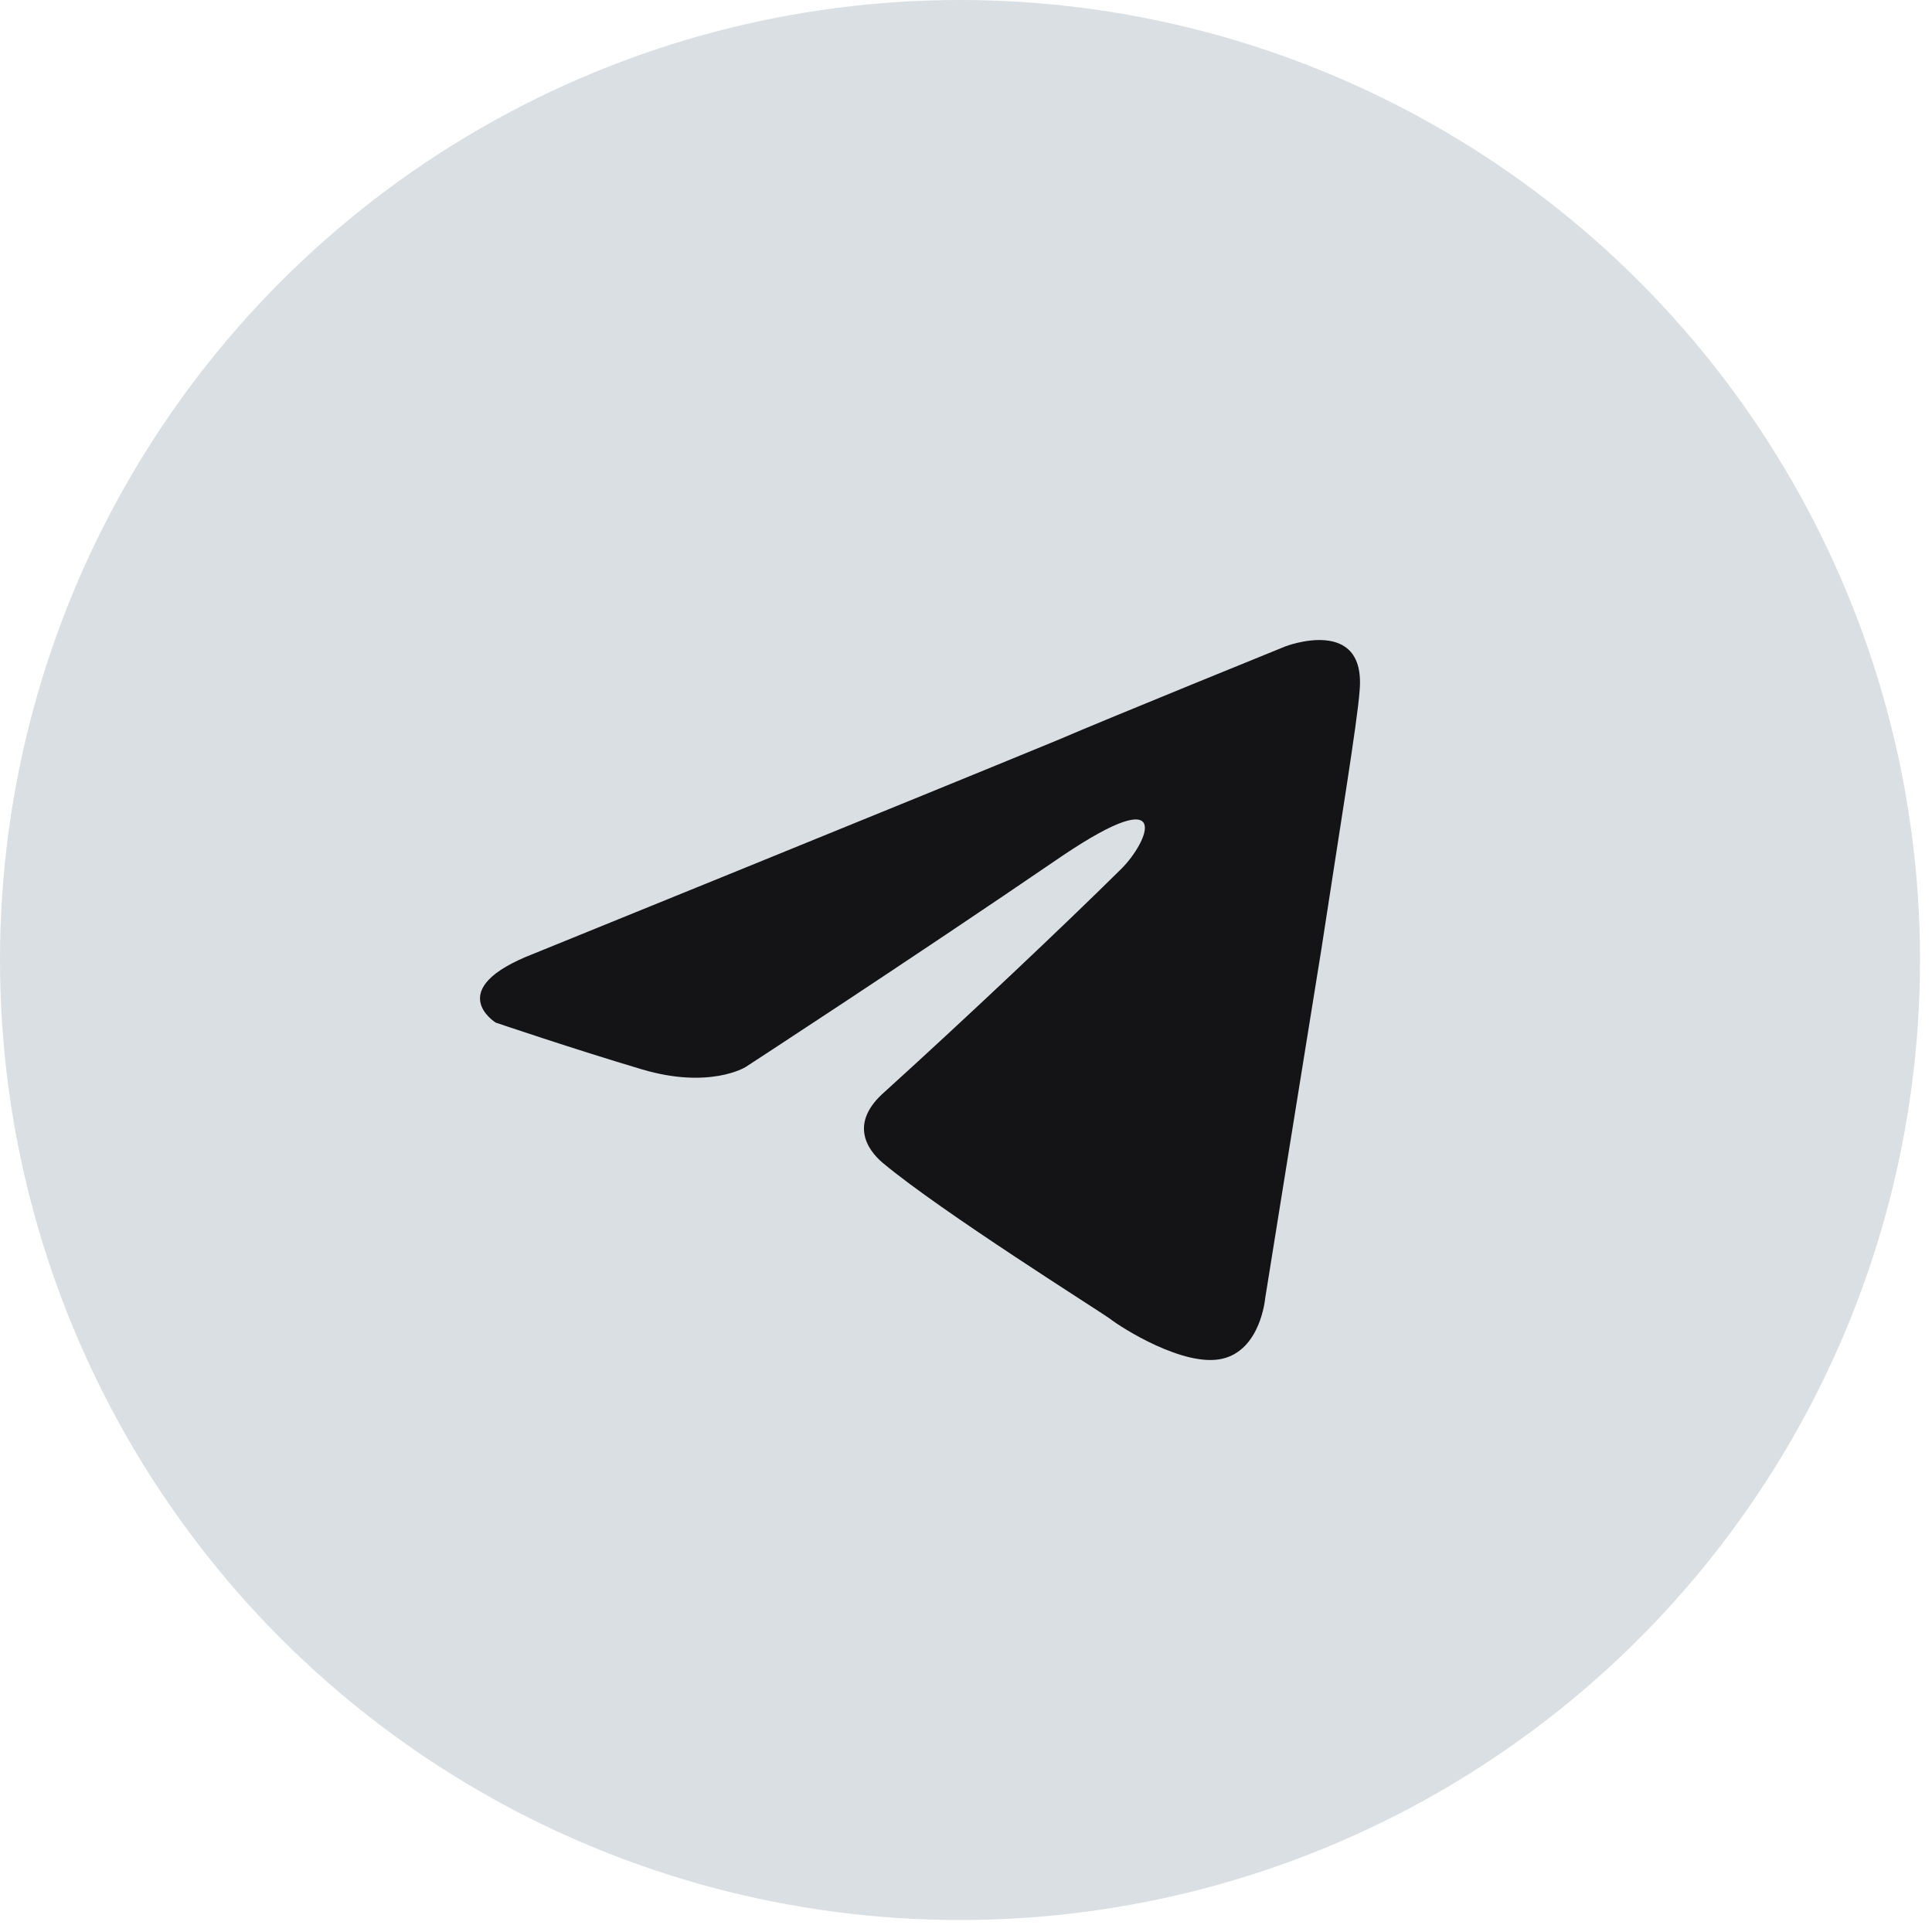
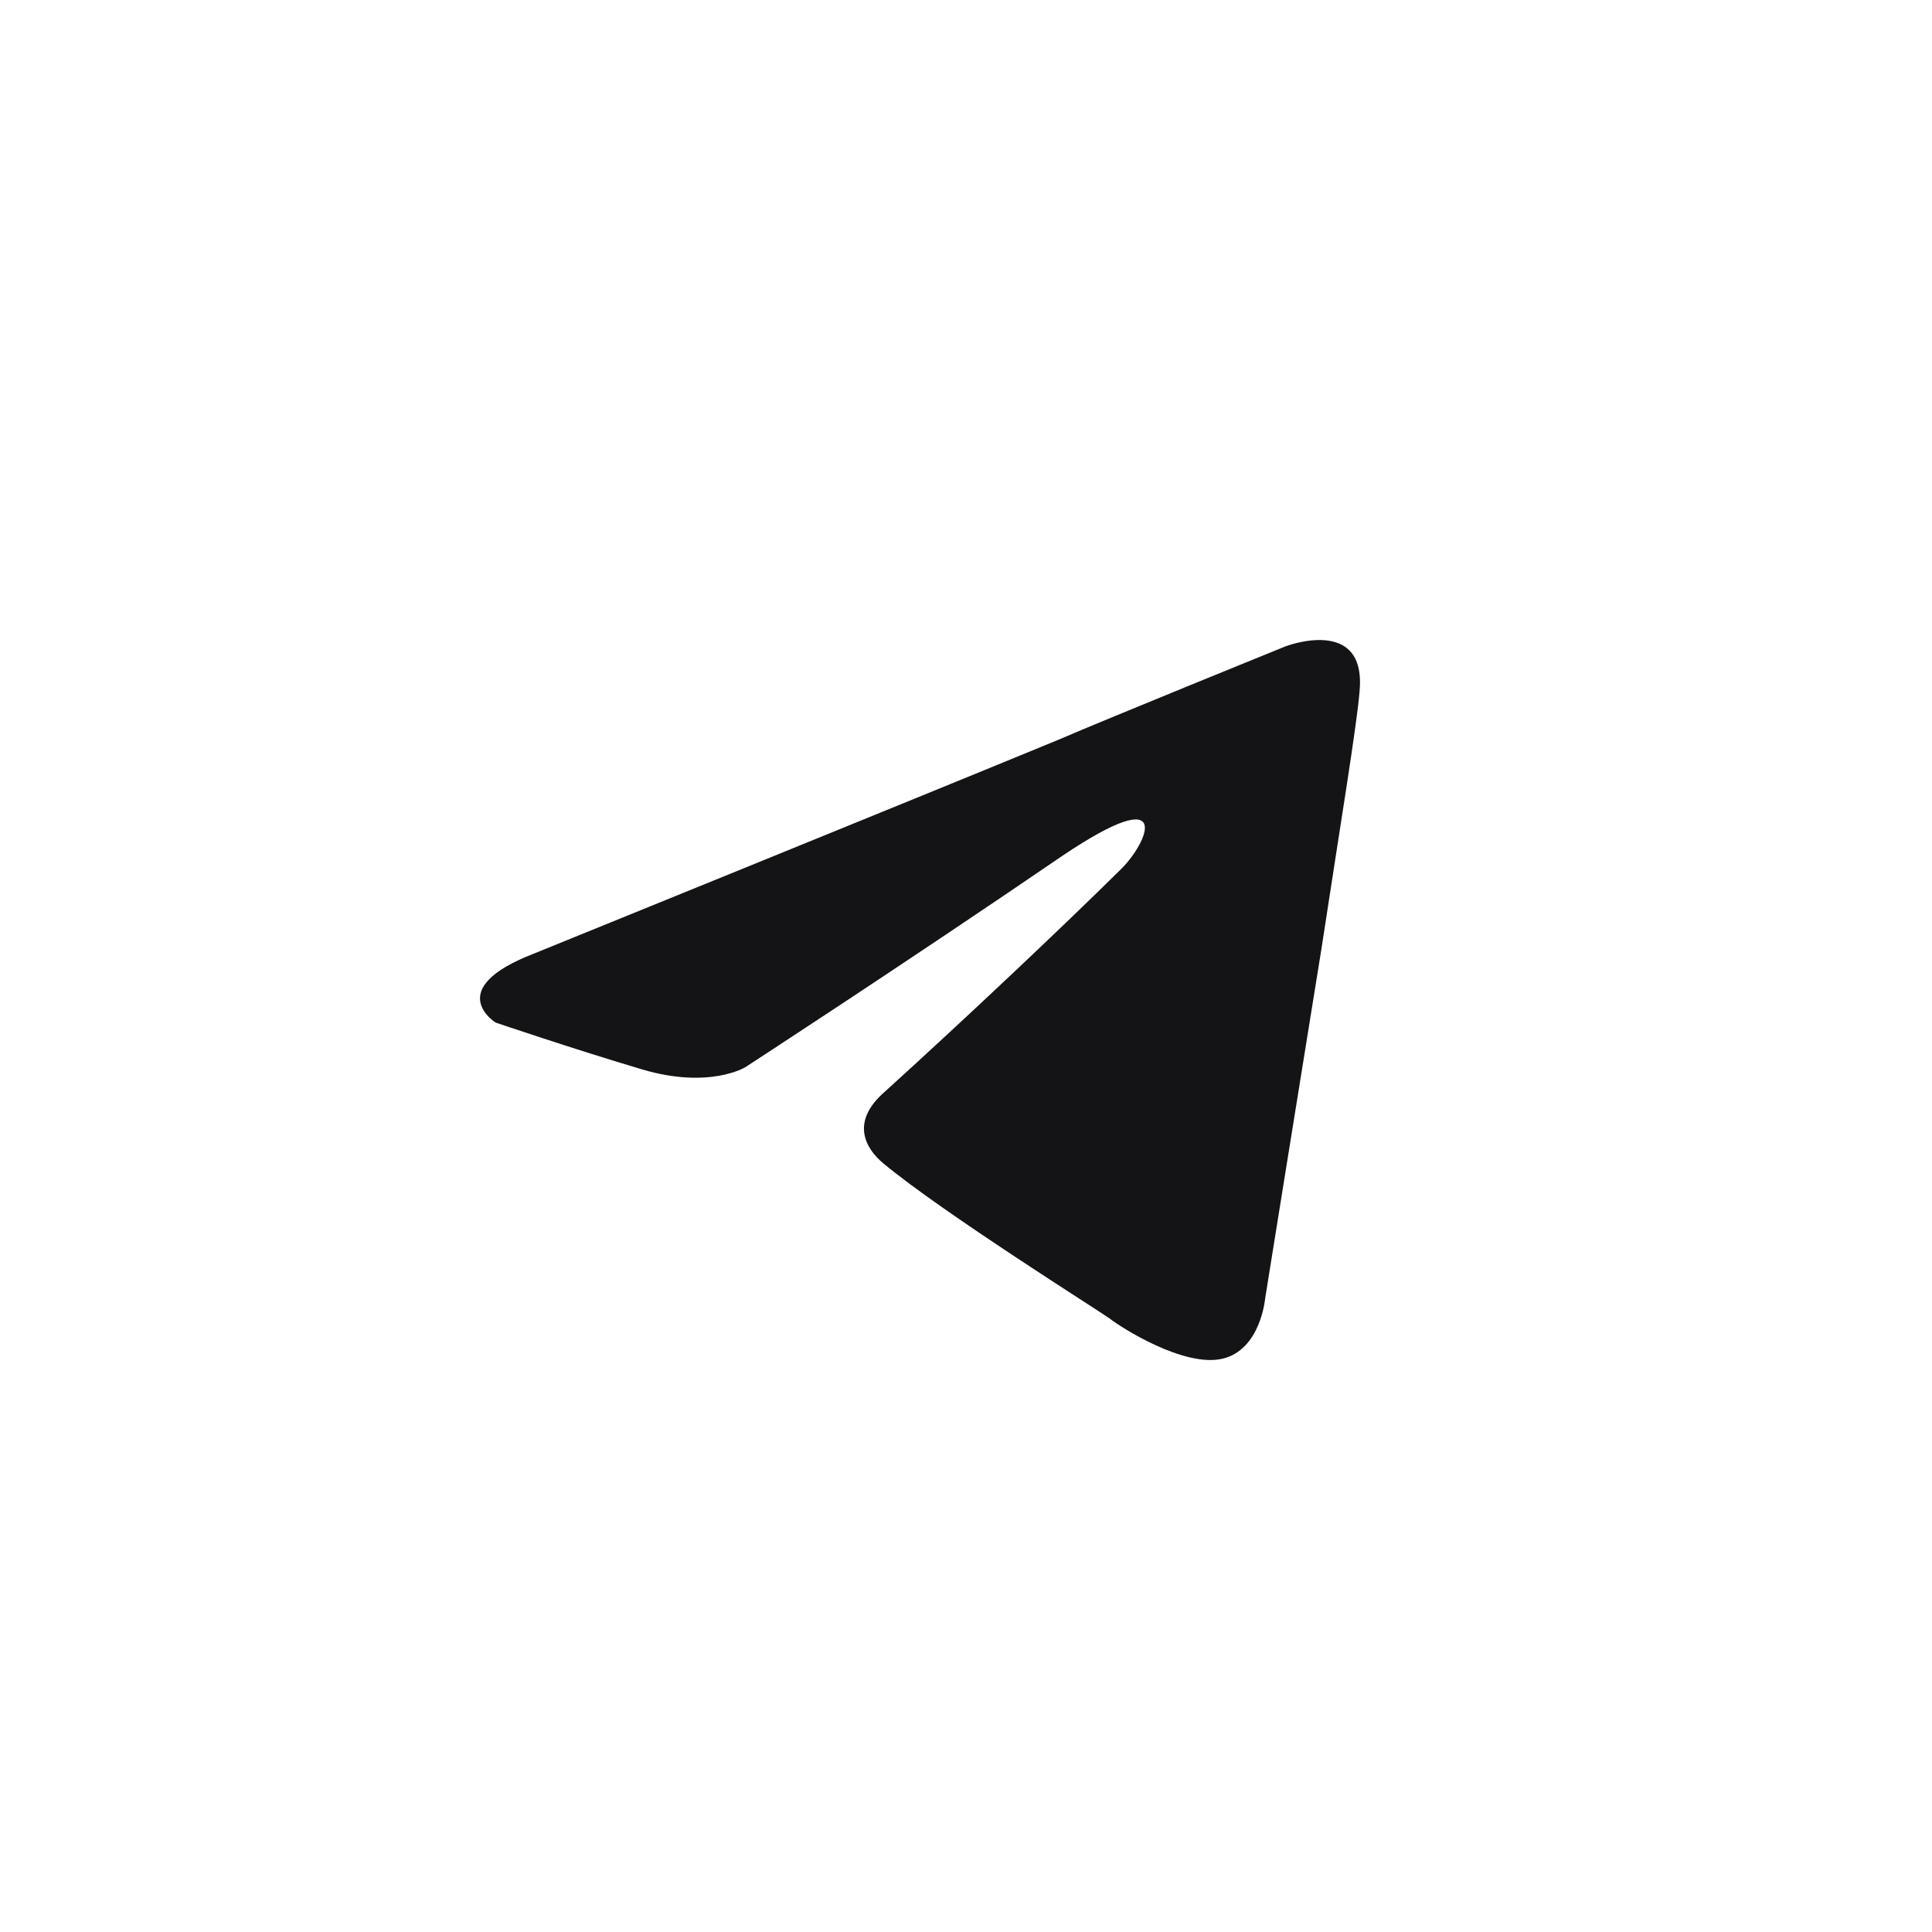
<svg xmlns="http://www.w3.org/2000/svg" width="40" height="40" viewBox="0 0 40 40" fill="none">
-   <circle cx="19.876" cy="19.876" r="19.876" fill="#DADFE4" />
-   <path d="M11.055 19.743C11.055 19.743 19.113 16.471 21.908 15.318C22.979 14.857 26.612 13.383 26.612 13.383C26.612 13.383 28.289 12.737 28.149 14.304C28.103 14.95 27.73 17.208 27.358 19.651C26.799 23.108 26.193 26.887 26.193 26.887C26.193 26.887 26.1 27.947 25.308 28.131C24.516 28.316 23.212 27.486 22.979 27.302C22.793 27.163 19.486 25.089 18.275 24.075C17.949 23.799 17.576 23.246 18.321 22.601C19.998 21.08 22.001 19.19 23.212 17.992C23.771 17.439 24.33 16.148 22.001 17.715C18.694 19.974 15.433 22.094 15.433 22.094C15.433 22.094 14.688 22.555 13.291 22.14C11.893 21.725 10.263 21.172 10.263 21.172C10.263 21.172 9.145 20.48 11.055 19.743Z" fill="#141316" />
+   <path d="M11.055 19.743C11.055 19.743 19.113 16.471 21.908 15.318C22.979 14.857 26.612 13.383 26.612 13.383C26.612 13.383 28.289 12.737 28.149 14.304C28.103 14.95 27.73 17.208 27.358 19.651C26.799 23.108 26.193 26.887 26.193 26.887C26.193 26.887 26.1 27.947 25.308 28.131C24.516 28.316 23.212 27.486 22.979 27.302C22.793 27.163 19.486 25.089 18.275 24.075C17.949 23.799 17.576 23.246 18.321 22.601C19.998 21.08 22.001 19.19 23.212 17.992C23.771 17.439 24.33 16.148 22.001 17.715C18.694 19.974 15.433 22.094 15.433 22.094C15.433 22.094 14.688 22.555 13.291 22.14C11.893 21.725 10.263 21.172 10.263 21.172C10.263 21.172 9.145 20.48 11.055 19.743" fill="#141316" />
</svg>